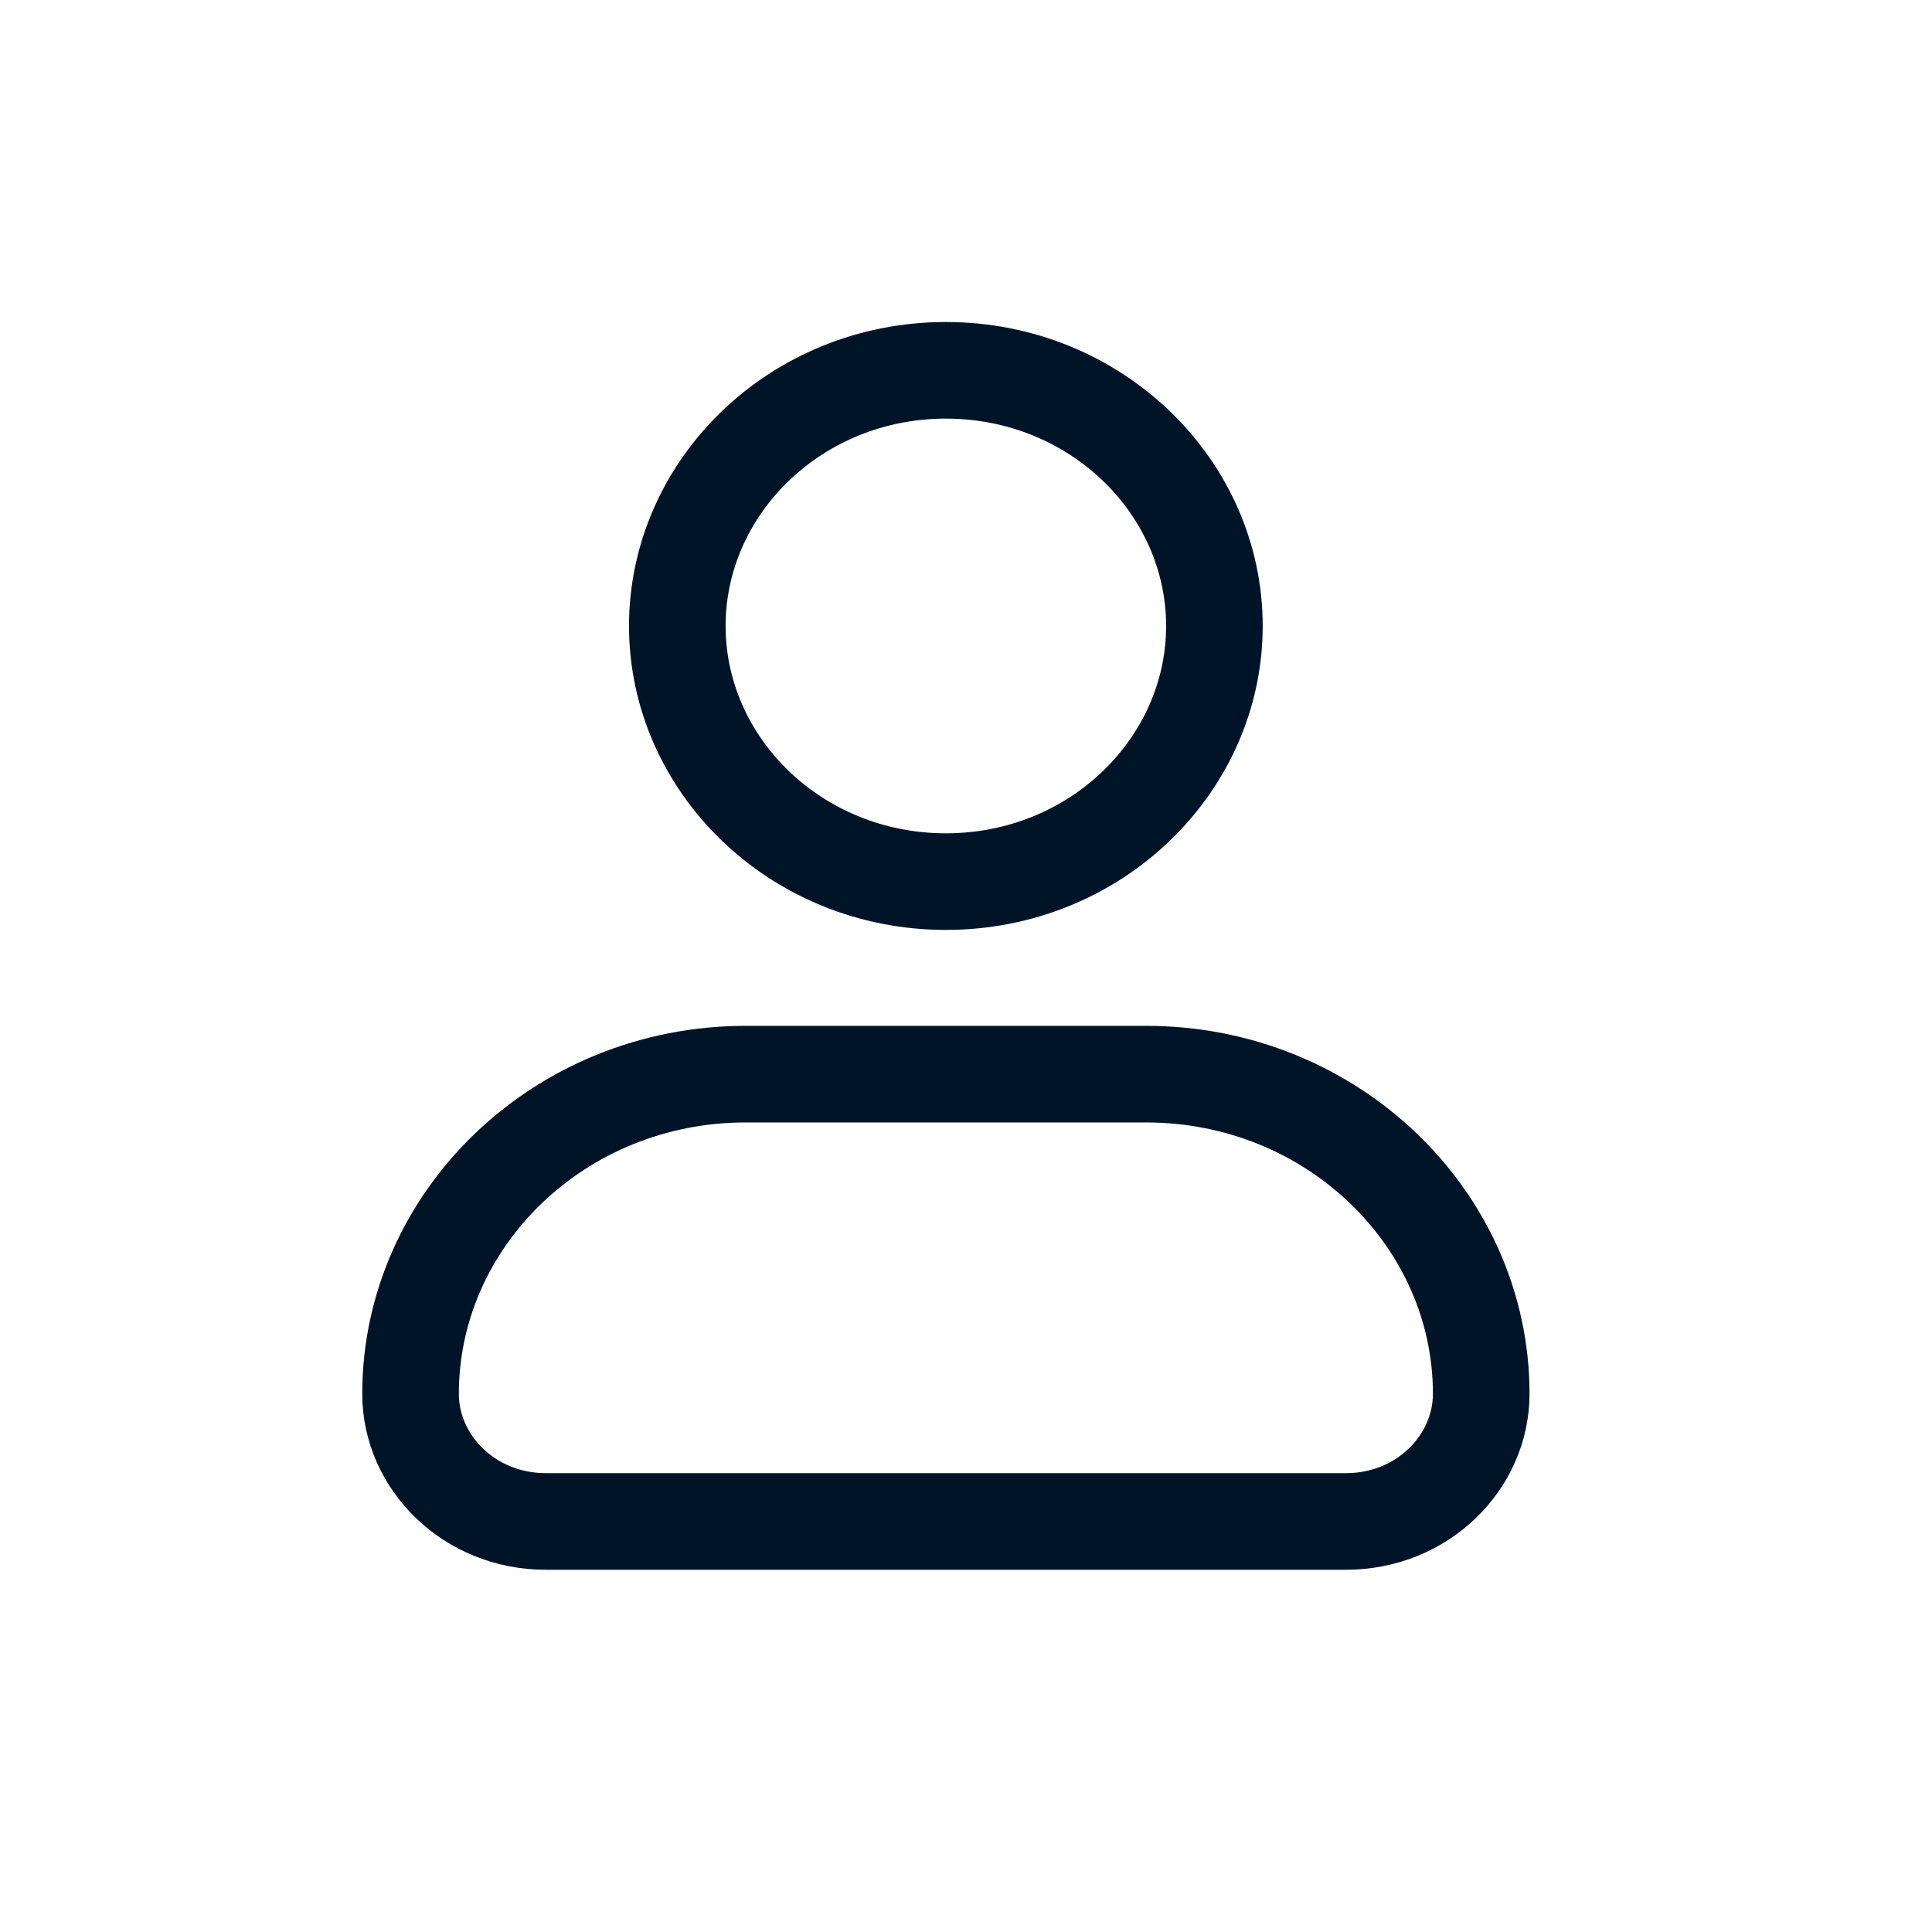
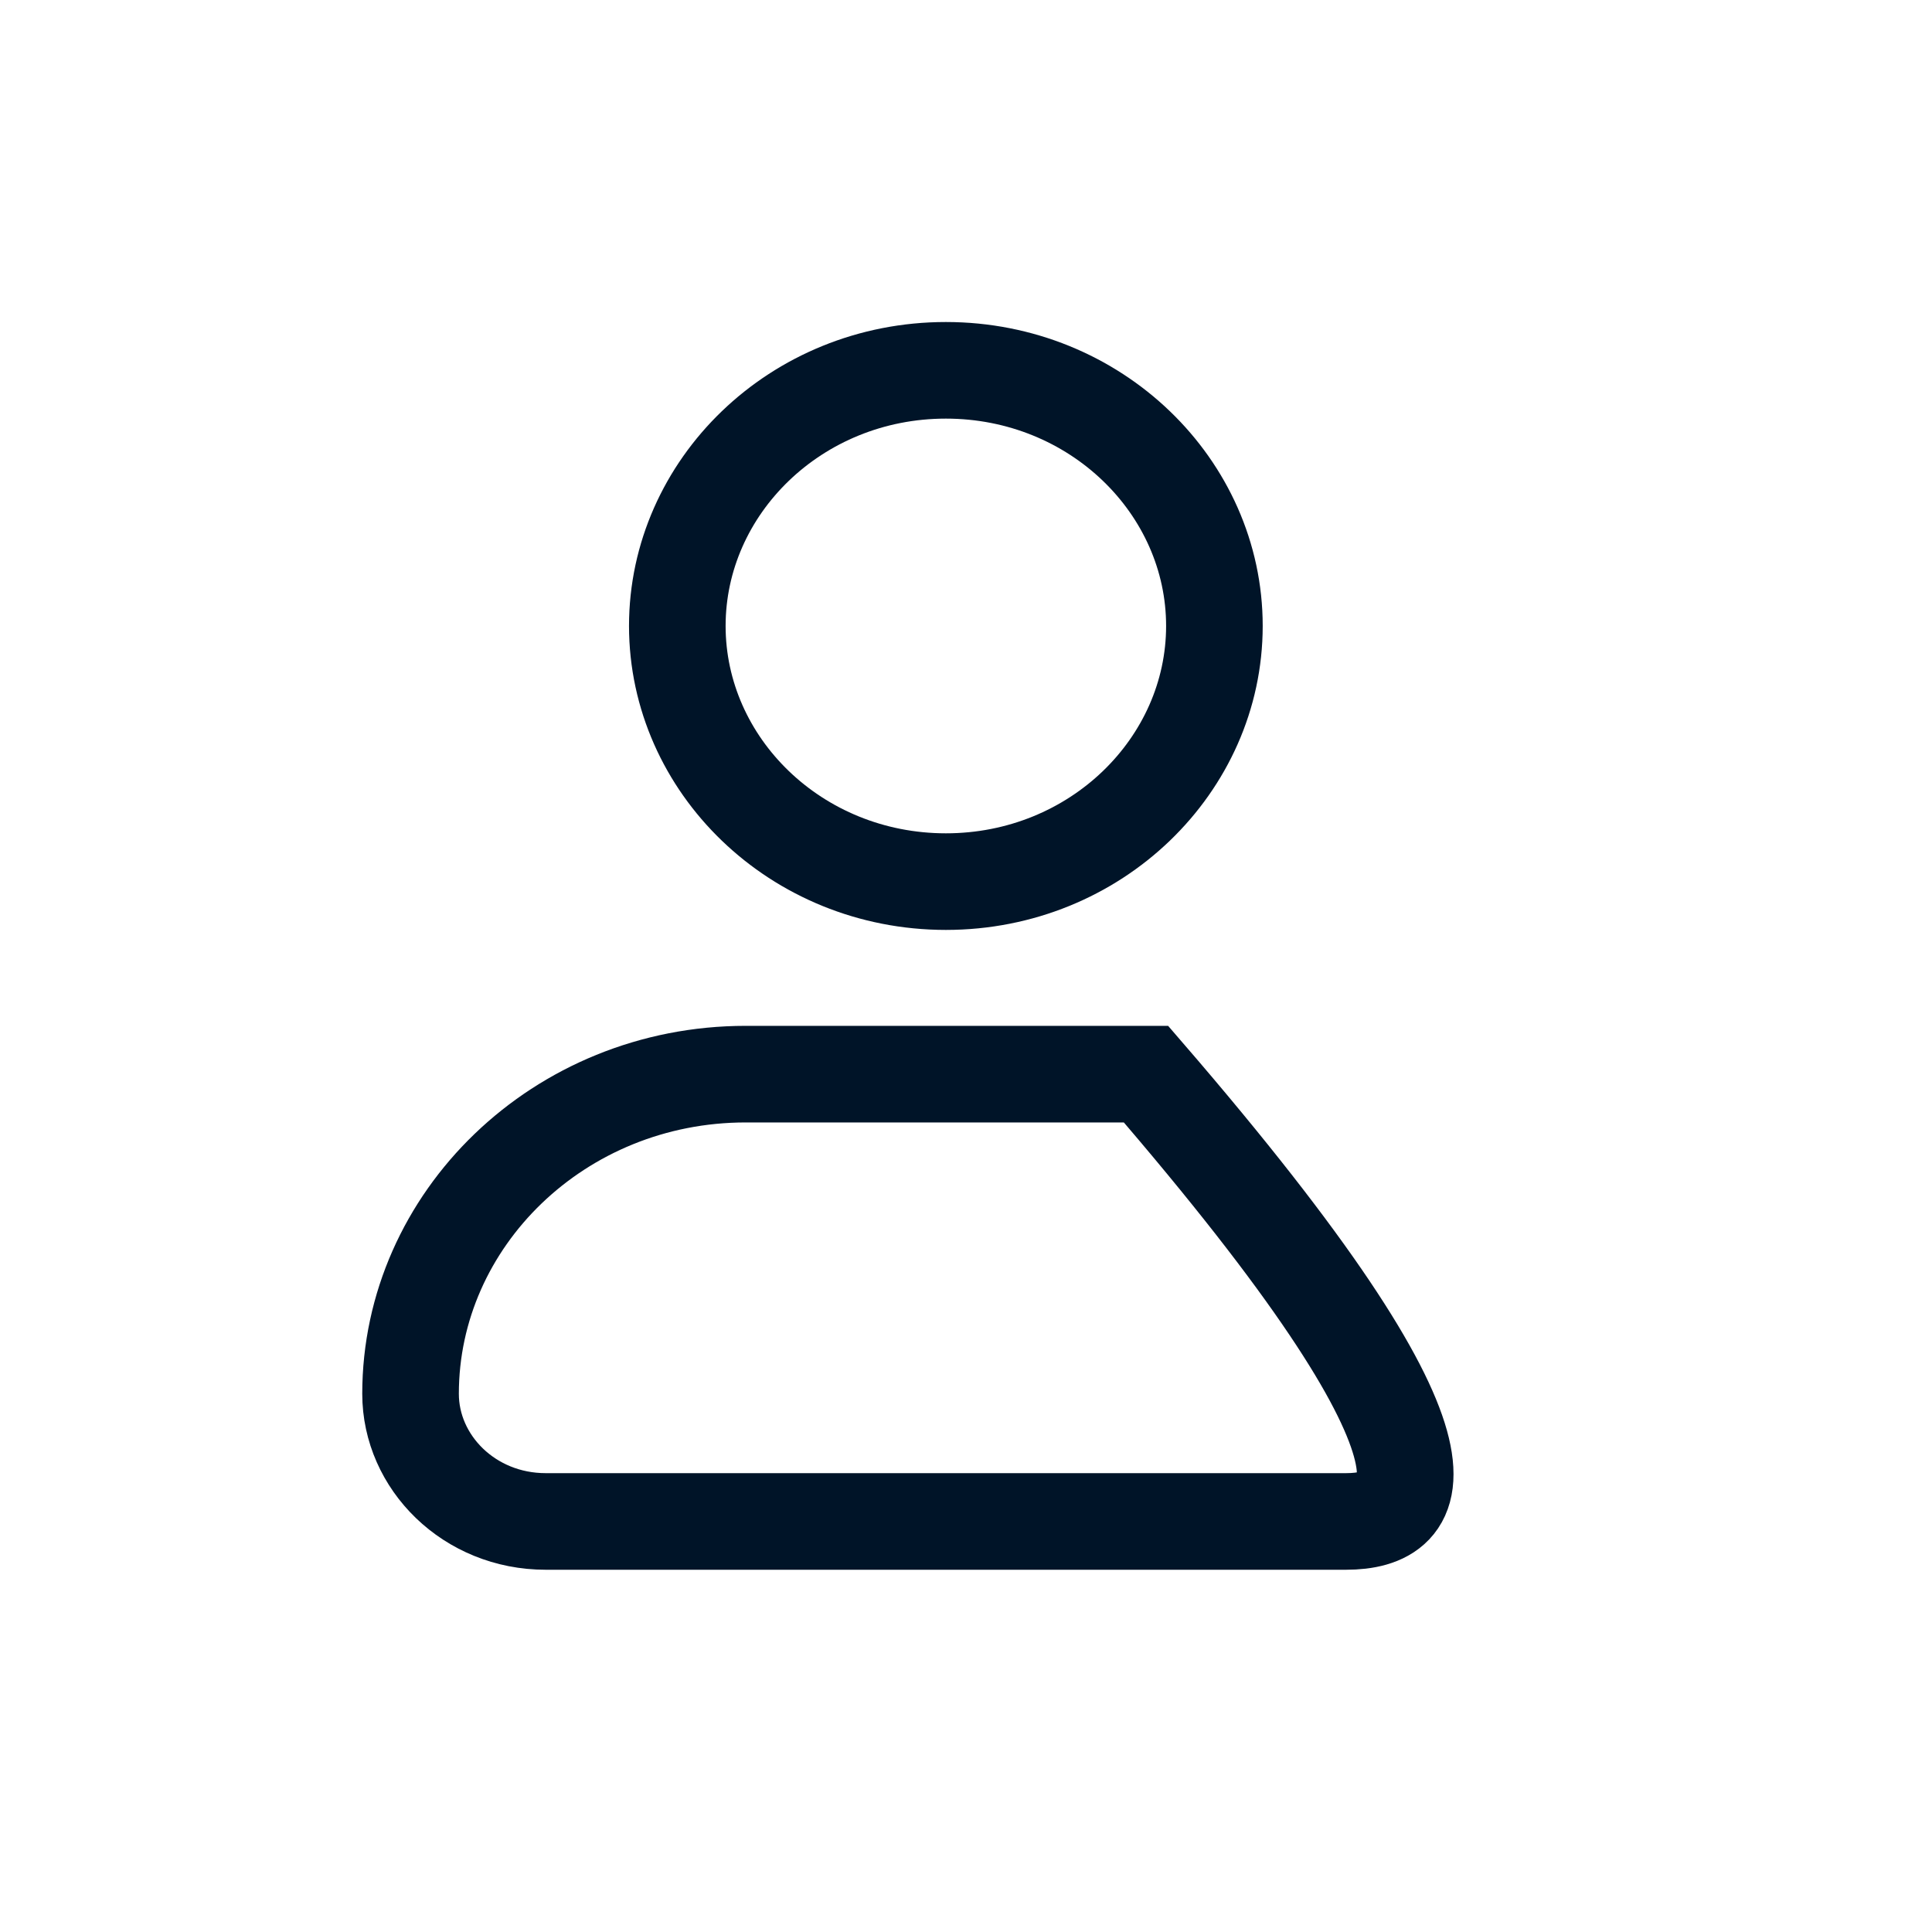
<svg xmlns="http://www.w3.org/2000/svg" width="40" height="40" viewBox="0 0 40 40" fill="none">
-   <path d="M15.44 22.239H23.727C27.591 22.239 30.667 25.249 30.667 28.857C30.667 30.276 29.451 31.5 27.869 31.5H11.298C9.716 31.5 8.5 30.276 8.5 28.857C8.5 25.249 11.576 22.239 15.44 22.239ZM19.583 7.667C22.687 7.667 25.143 10.081 25.143 12.96C25.142 15.838 22.687 18.253 19.583 18.253C16.479 18.252 14.024 15.838 14.023 12.96C14.023 10.081 16.479 7.667 19.583 7.667Z" stroke="#001428" stroke-width="2" stroke-linecap="round" />
+   <path d="M15.44 22.239H23.727C30.667 30.276 29.451 31.5 27.869 31.5H11.298C9.716 31.5 8.5 30.276 8.5 28.857C8.5 25.249 11.576 22.239 15.44 22.239ZM19.583 7.667C22.687 7.667 25.143 10.081 25.143 12.96C25.142 15.838 22.687 18.253 19.583 18.253C16.479 18.252 14.024 15.838 14.023 12.96C14.023 10.081 16.479 7.667 19.583 7.667Z" stroke="#001428" stroke-width="2" stroke-linecap="round" />
</svg>